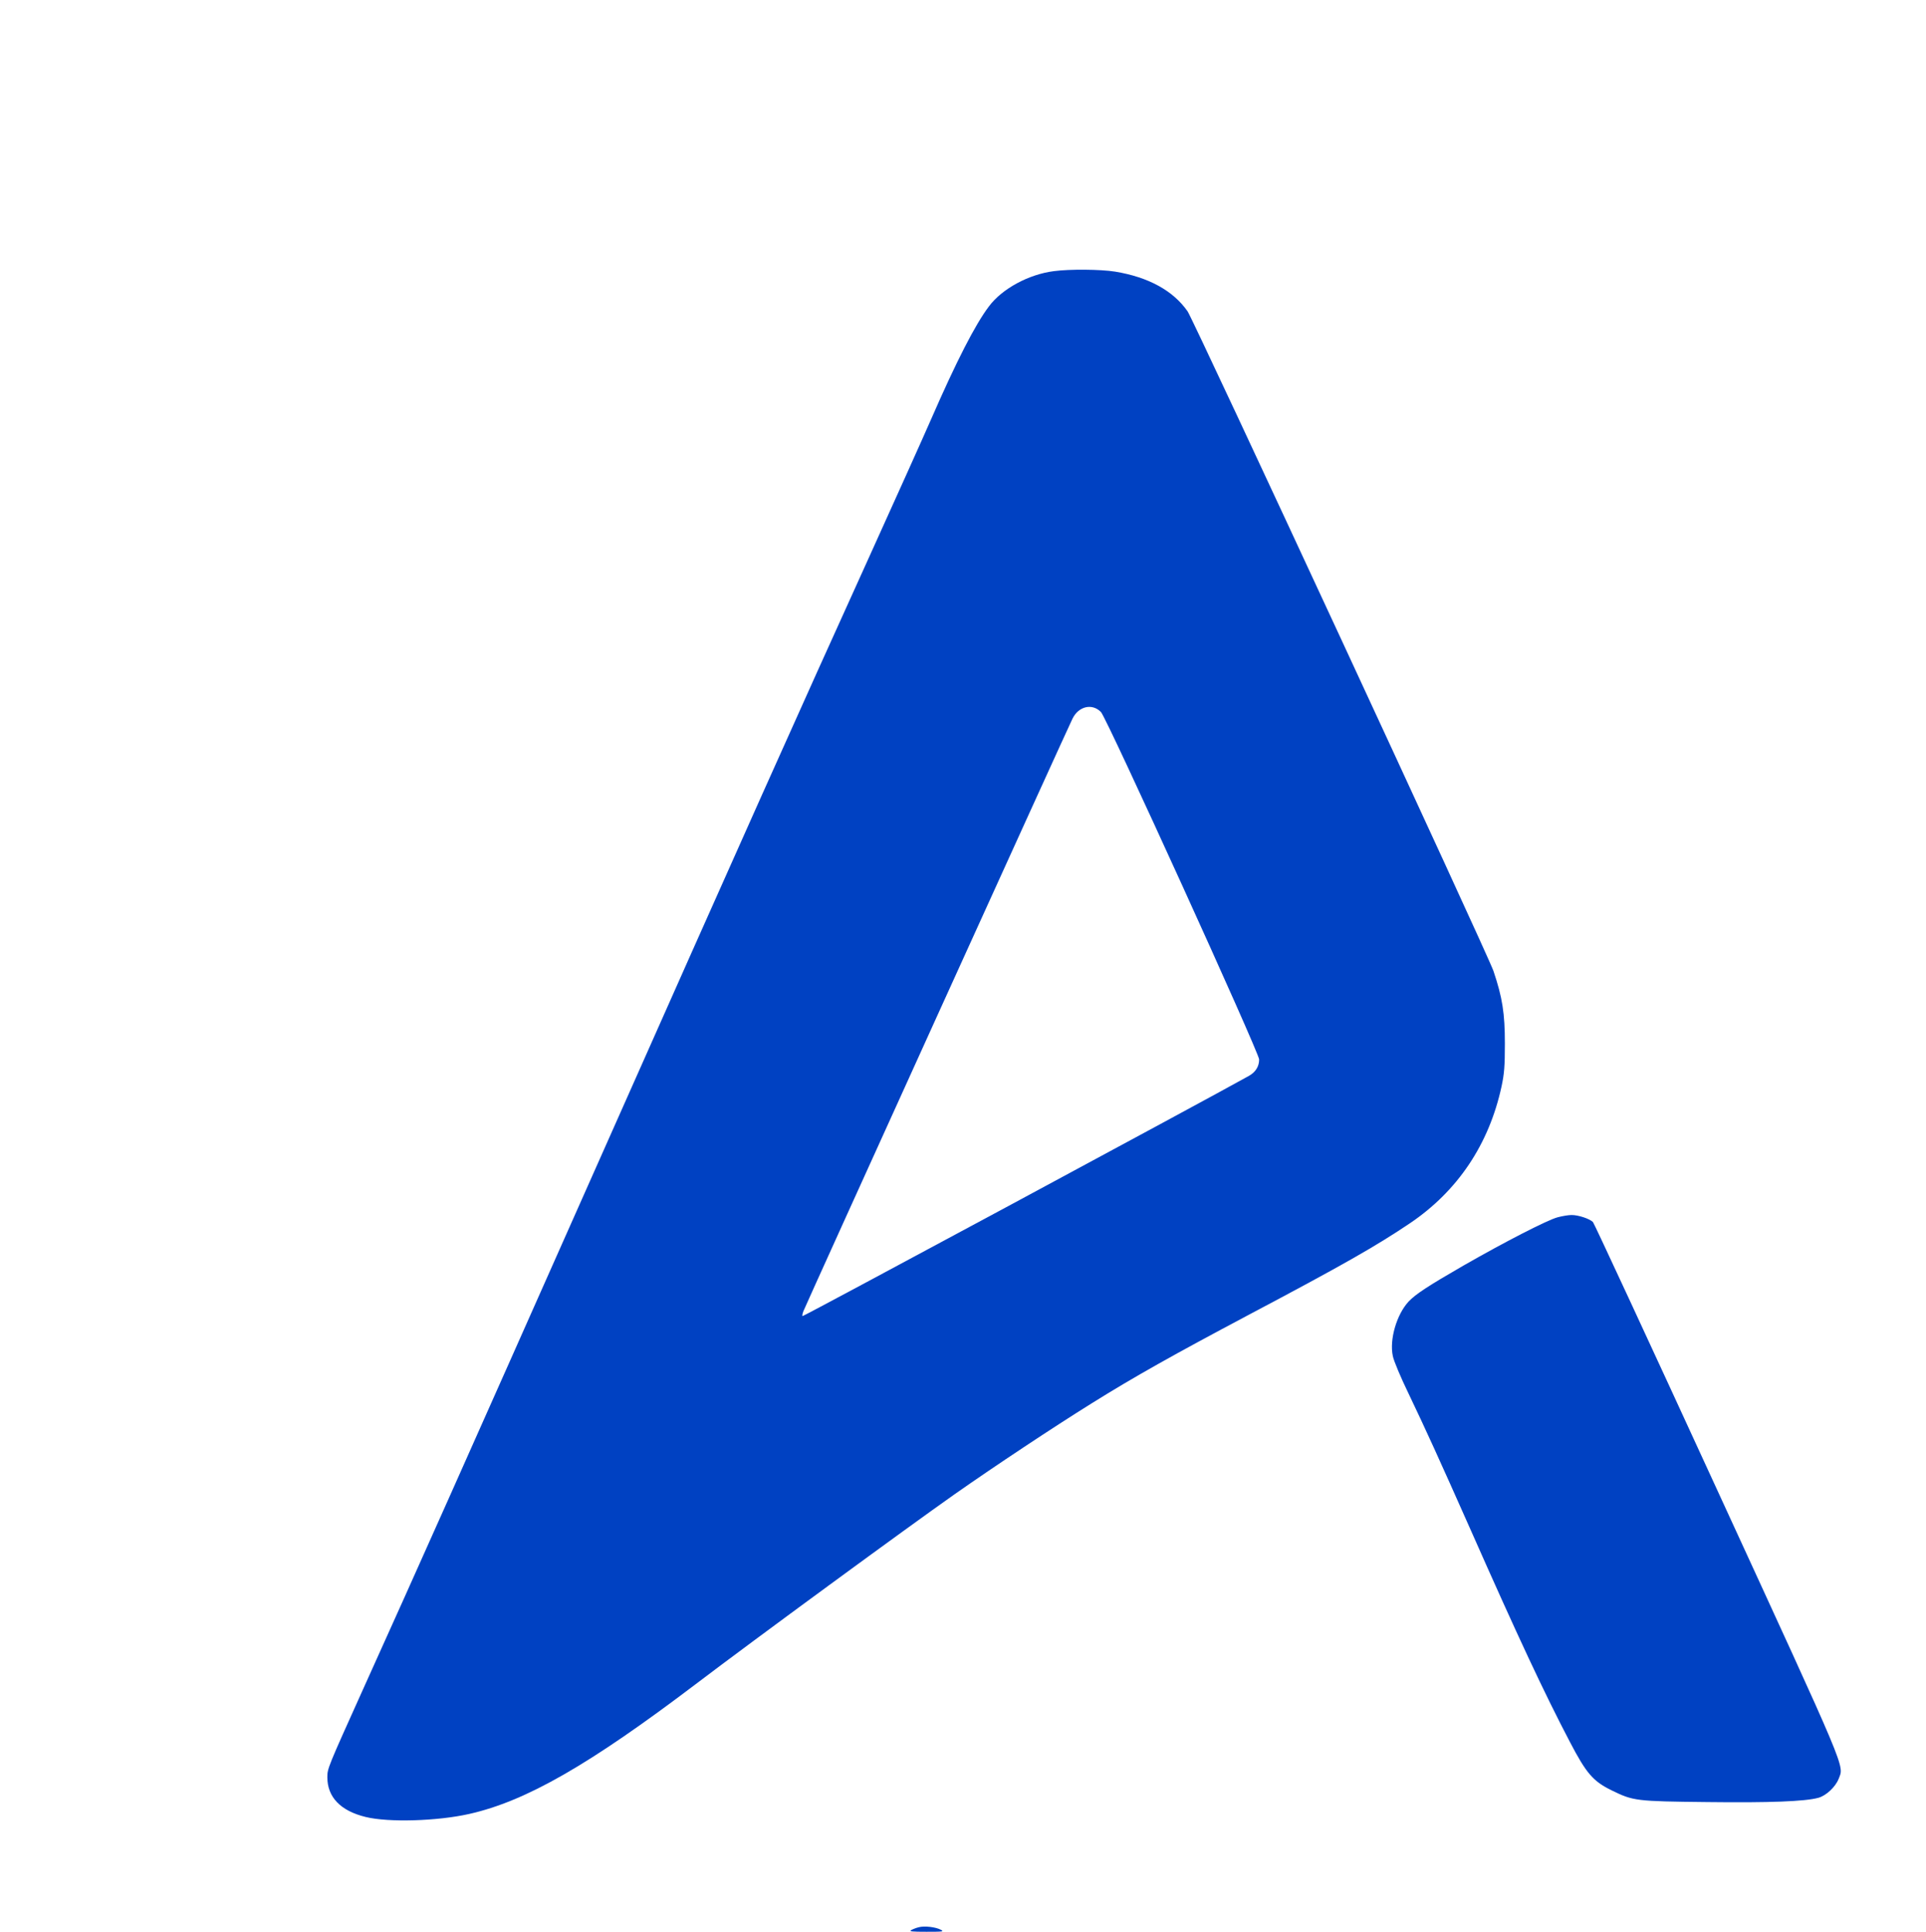
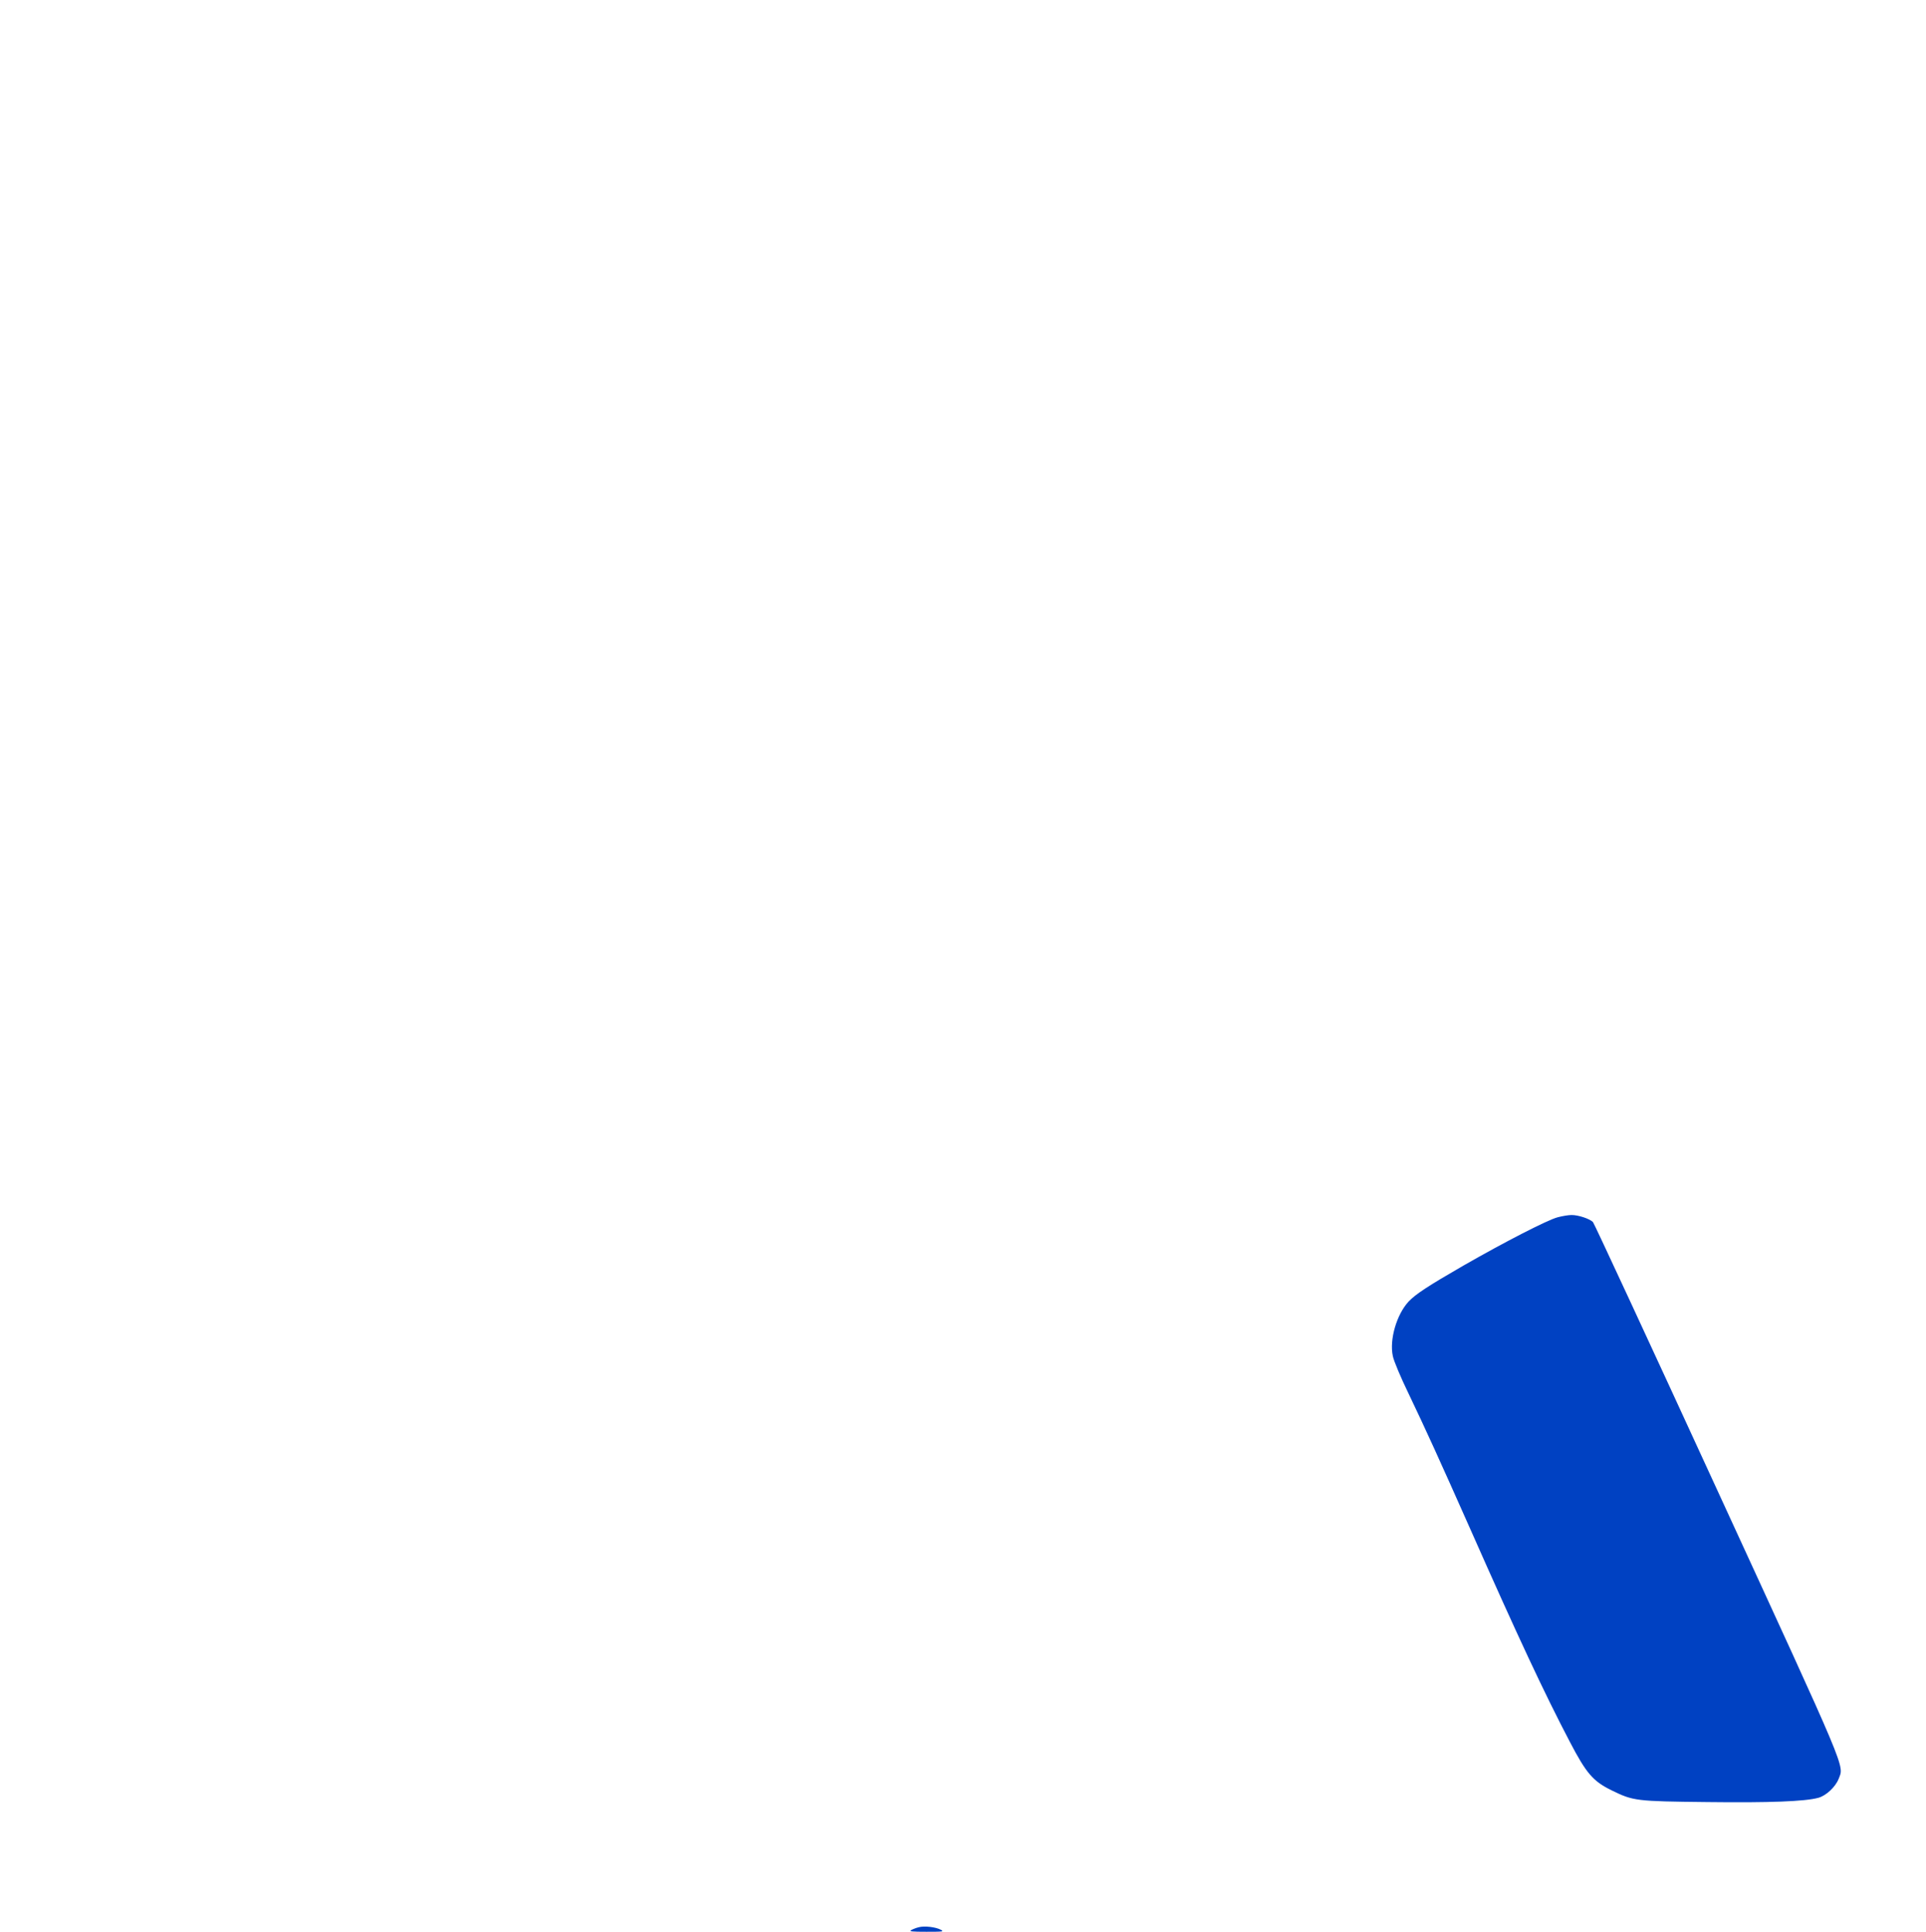
<svg xmlns="http://www.w3.org/2000/svg" version="1.0" width="1265pt" height="1269pt" viewBox="0 0 1265 1269" preserveAspectRatio="xMidYMid meet">
  <g transform="translate(0,1269) scale(0.1,-0.1)" fill="#0041c2" stroke="none">
-     <path d="M6922 10909 c-166 -21 -341 -116 -427 -232 -90 -119 -213 -359 -380 -742 -48 -110 -231 -517 -407 -905 -463 -1020 -821 -1820 -1803 -4030 -880 -1980 -1139 -2562 -1520 -3405 -232 -515 -235 -521 -235 -579 0 -131 87 -221 252 -261 151 -37 472 -27 680 20 373 84 789 323 1488 853 387 294 1379 1021 1700 1247 271 190 648 440 900 597 280 175 541 321 1025 578 626 331 846 457 1064 604 315 212 521 520 603 899 18 84 22 133 22 282 0 199 -16 302 -75 477 -36 107 -1968 4274 -2009 4333 -95 136 -257 225 -477 261 -94 15 -297 17 -401 3z m309 -2896 c38 -38 1039 -2238 1039 -2282 0 -46 -23 -83 -67 -108 -308 -172 -2928 -1582 -2932 -1578 -3 3 0 18 6 33 14 37 1739 3836 1767 3891 40 82 129 103 187 44z" />
    <path d="M10230 4694 c-67 -18 -342 -159 -618 -317 -234 -135 -313 -187 -360 -236 -79 -85 -127 -250 -104 -358 6 -32 53 -143 104 -248 111 -232 203 -434 405 -889 310 -701 487 -1079 653 -1396 109 -209 153 -260 275 -320 143 -70 159 -72 629 -77 408 -5 641 4 729 28 51 14 112 71 133 124 36 94 71 9 -796 1895 -441 960 -809 1753 -817 1762 -20 22 -98 48 -142 47 -20 0 -61 -7 -91 -15z" />
    <path d="M6035 31 c-17 -4 -40 -13 -50 -19 -16 -9 5 -11 100 -11 107 0 117 1 95 13 -33 18 -107 27 -145 17z" />
  </g>
</svg>